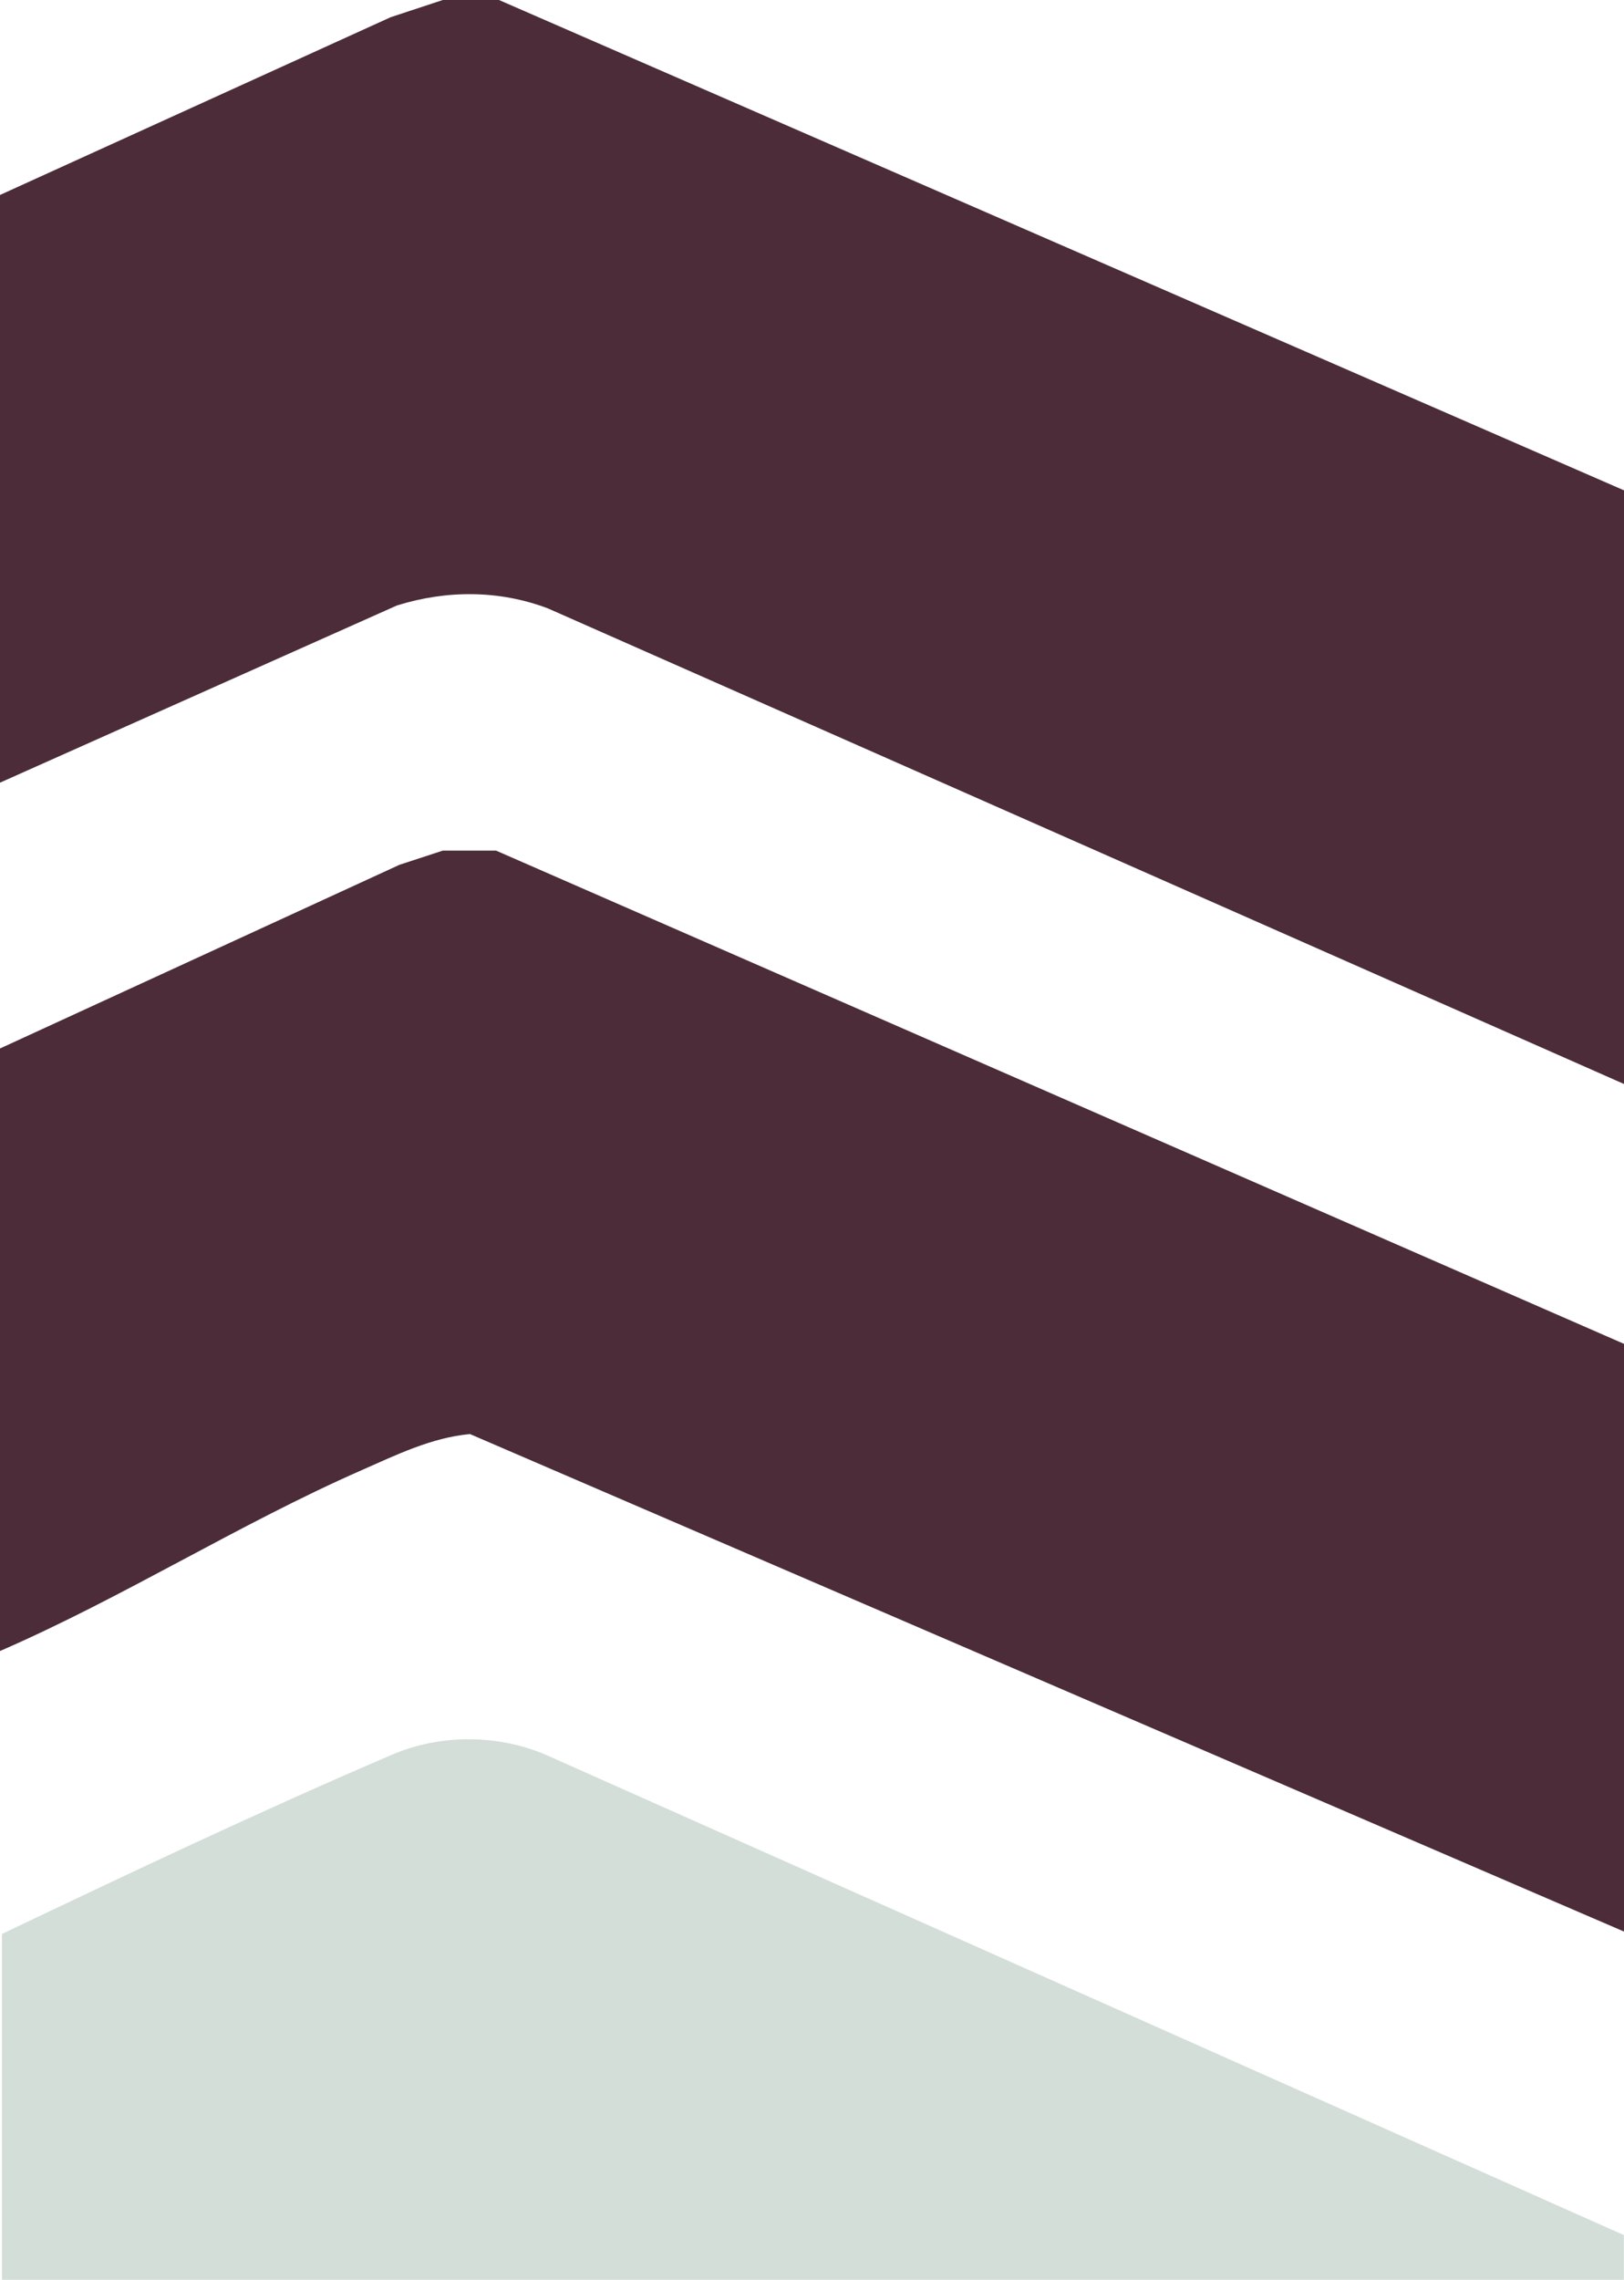
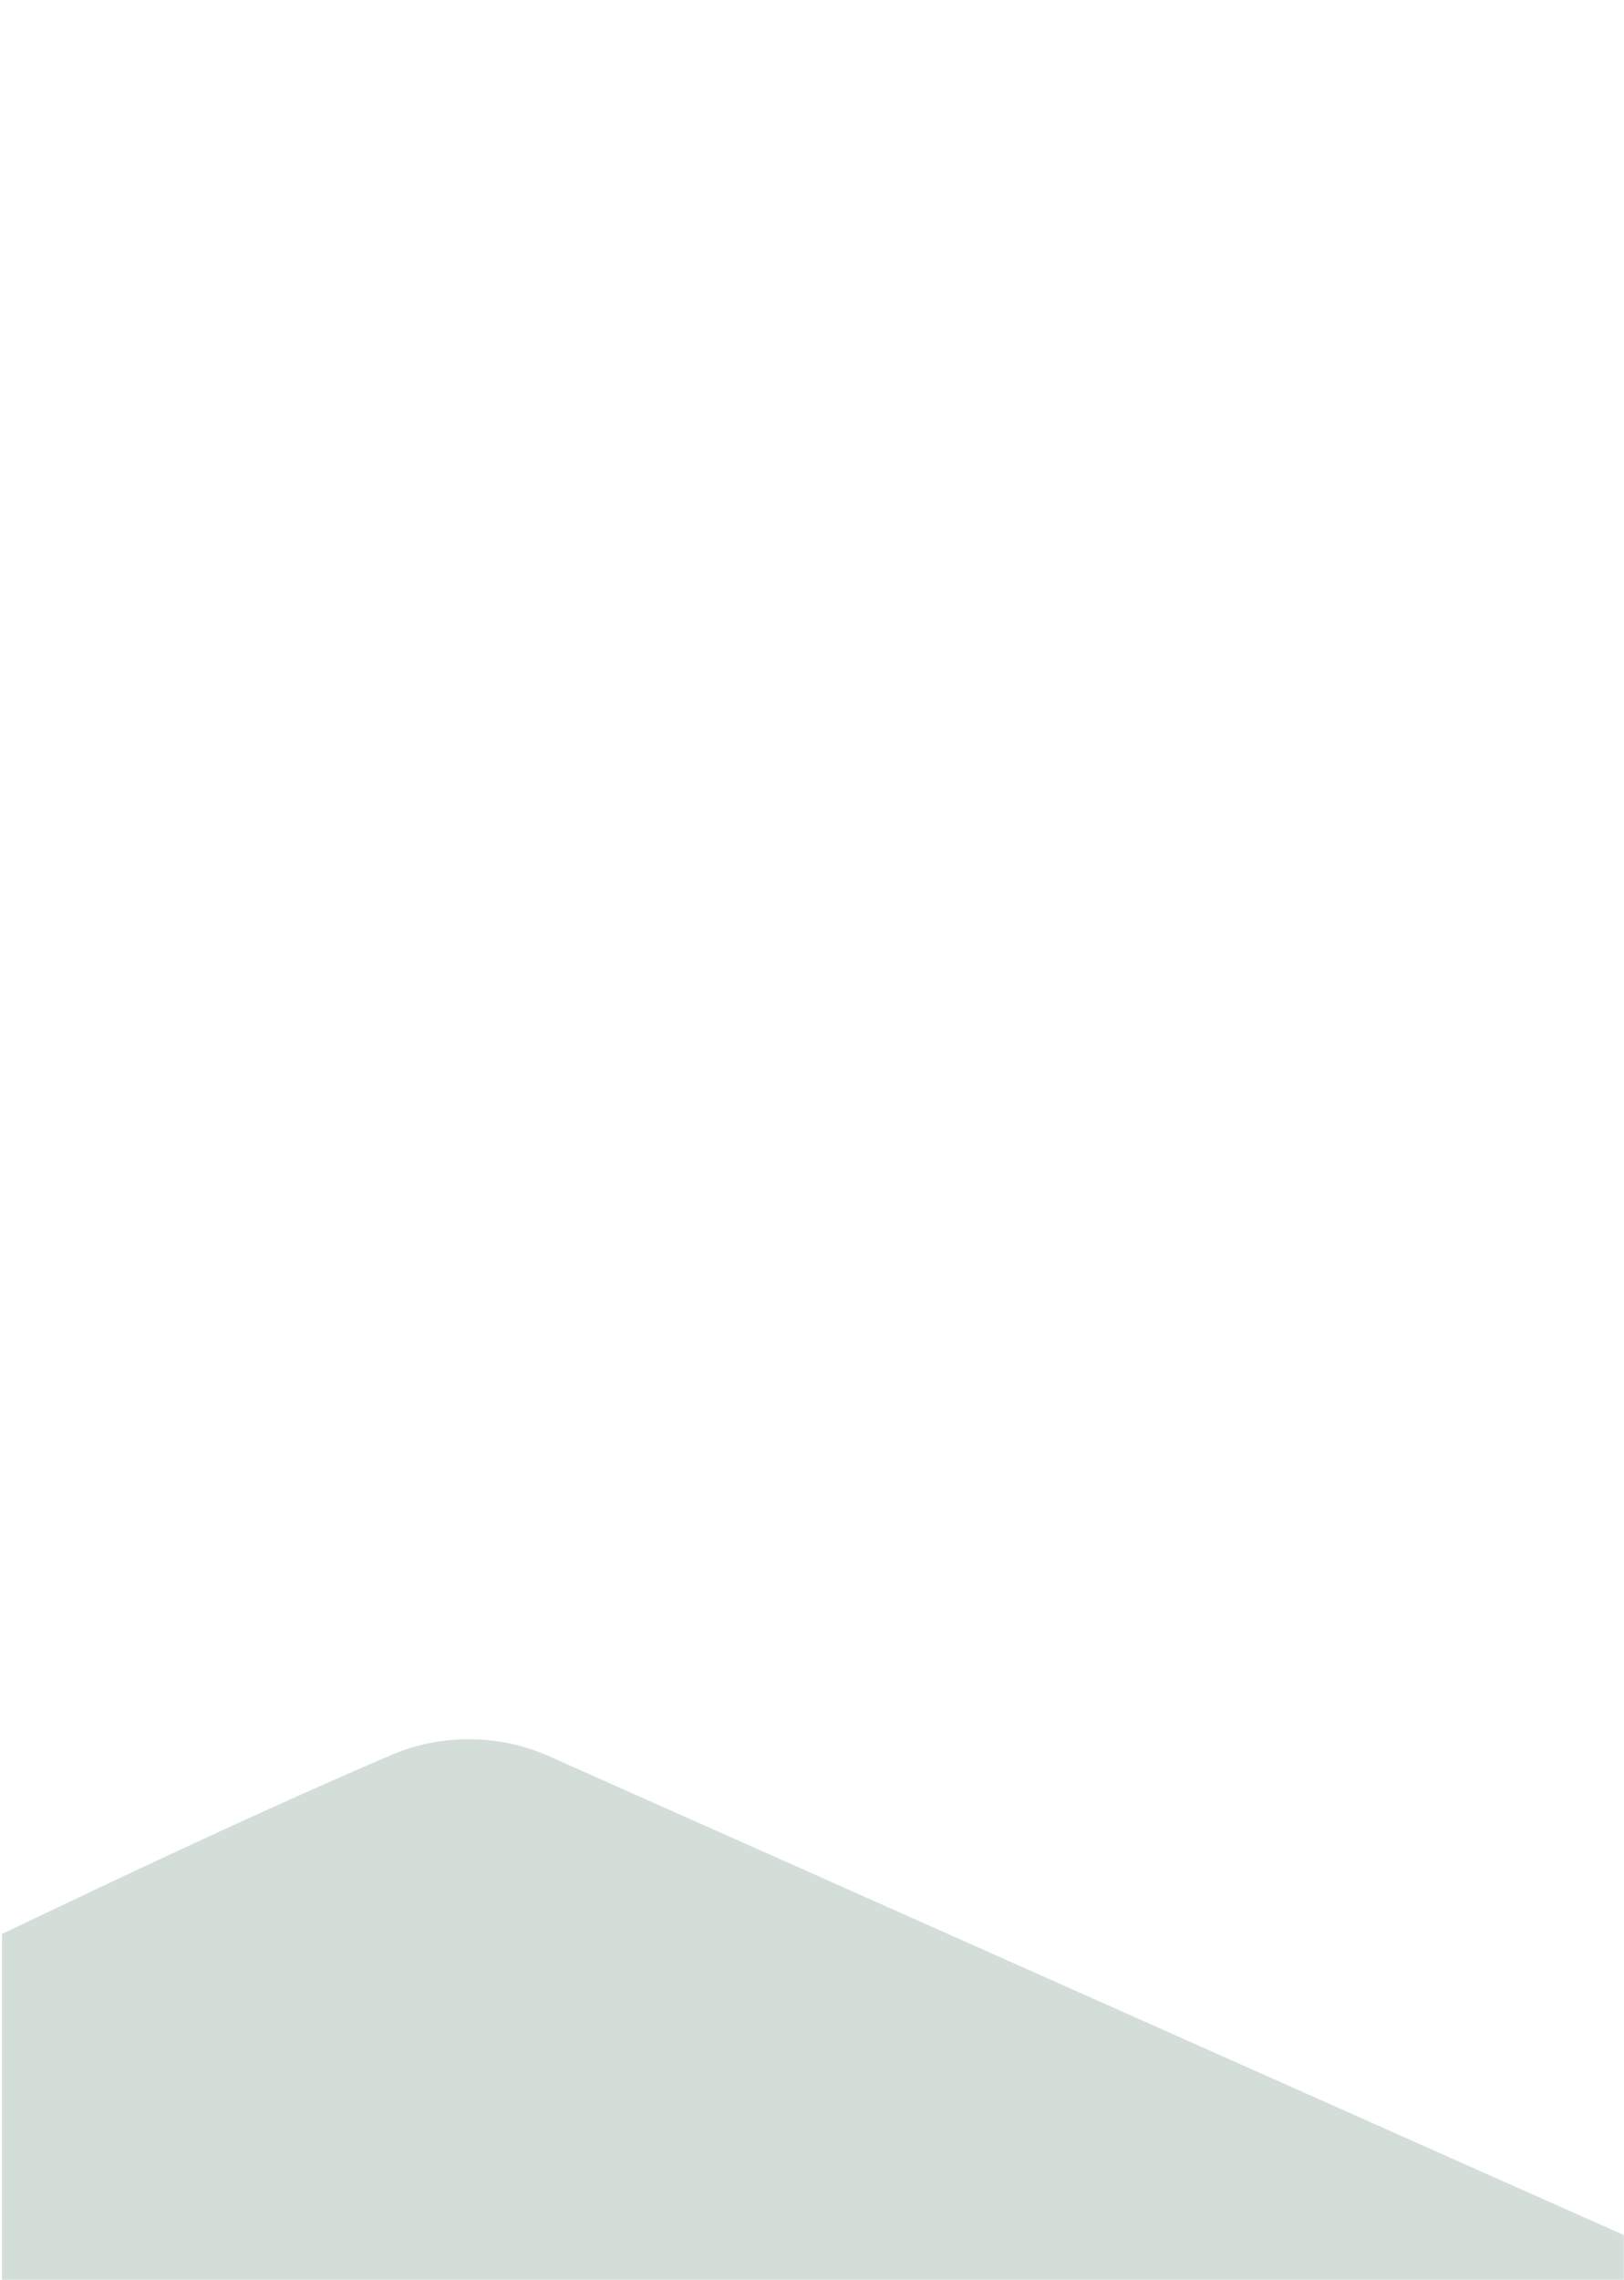
<svg xmlns="http://www.w3.org/2000/svg" id="Layer_1" data-name="Layer 1" viewBox="0 0 122.64 172.12">
  <defs>
    <style>
      .cls-1 {
        fill: #d4ded9;
      }

      .cls-2 {
        fill: #4b2c38;
      }
    </style>
  </defs>
-   <path class="cls-2" d="M37.68,0l84.96,37.02v44.82L41.37,45.93c-3.69-1.39-7.63-1.39-11.39-.22L0,59.09V14.72L29.5,1.3l3.94-1.3h4.24Z" />
-   <path class="cls-2" d="M37.46,64.22l85.18,37.24v44.37l-87.15-37.56c-2.91.27-5.58,1.58-8.21,2.74-9.26,4.07-17.98,9.6-27.28,13.64v-45.49l30.17-13.87,3.27-1.07h4.01Z" />
  <path class="cls-1" d="M122.63,168.75v3.37H.15v-26.11c9.75-4.65,19.55-9.29,29.47-13.54,3.7-1.58,8.12-1.54,11.79.1l81.23,36.18Z" />
</svg>